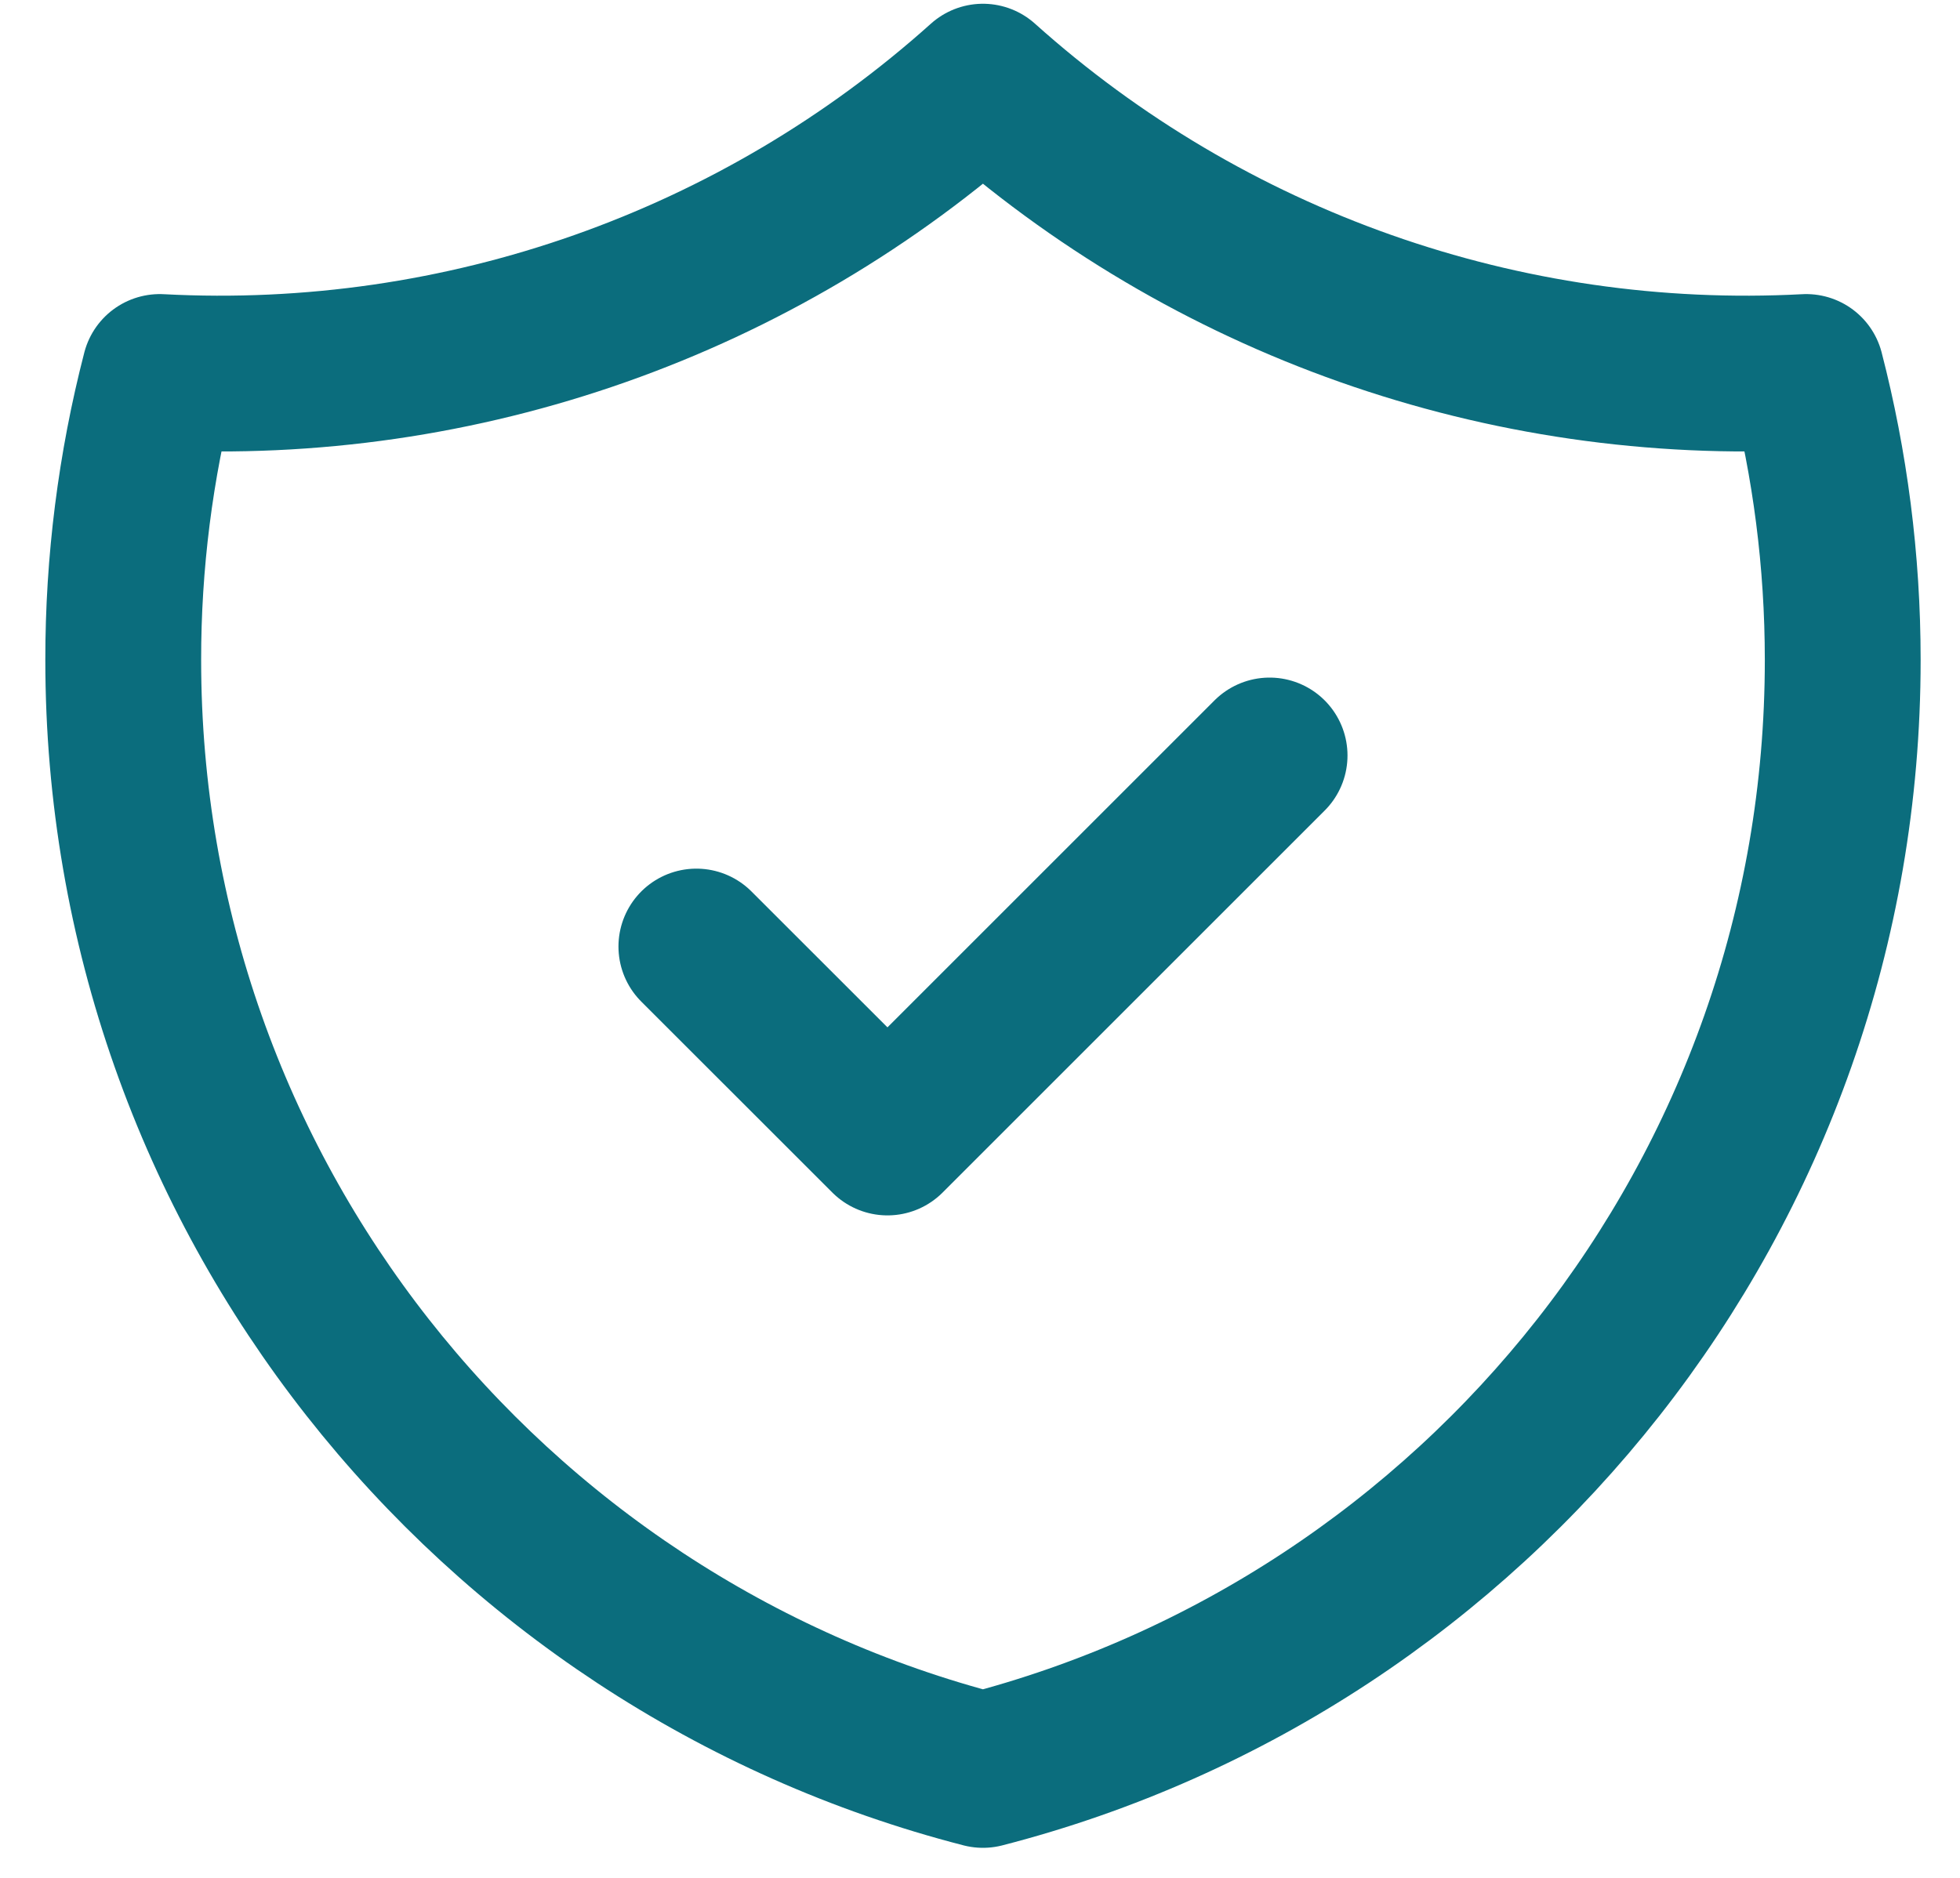
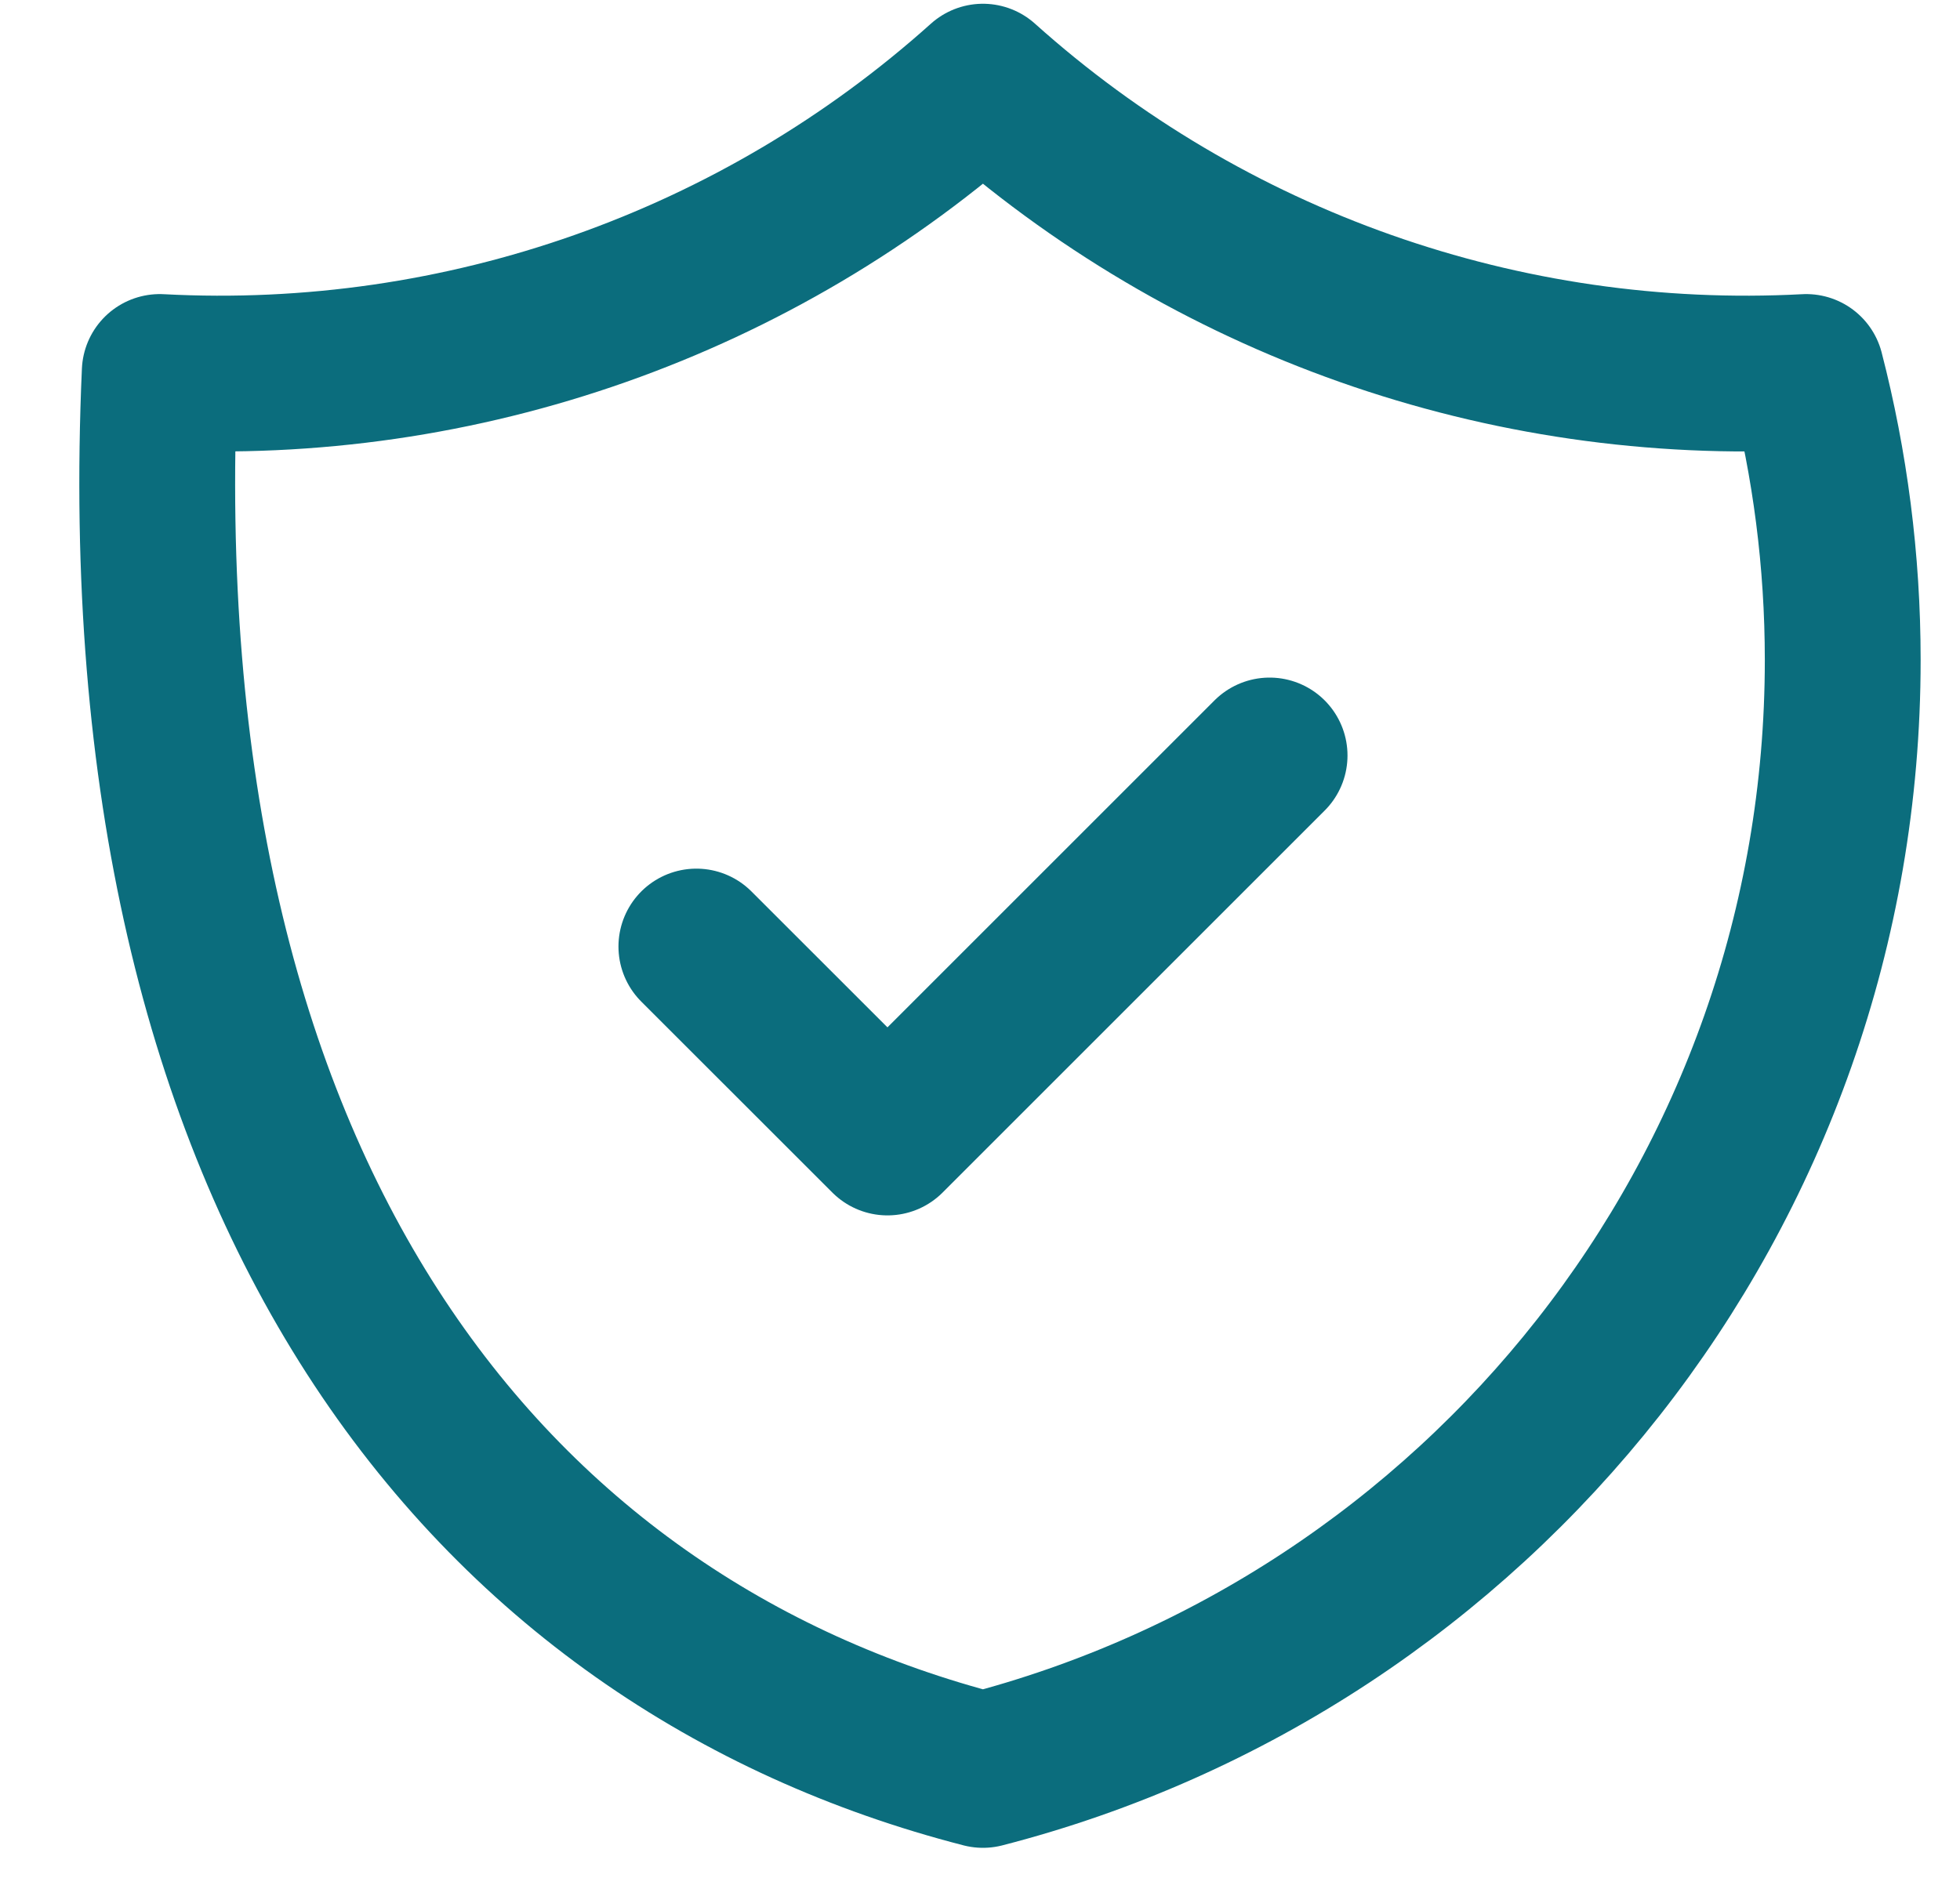
<svg xmlns="http://www.w3.org/2000/svg" width="24" height="23" viewBox="0 0 24 23" fill="none">
-   <path d="M8.527 11.593L10.867 13.932L15.546 9.253M22.117 4.556C18.418 4.752 14.793 3.473 12.036 1C9.28 3.473 5.654 4.752 1.956 4.556C1.658 5.708 1.508 6.894 1.509 8.084C1.509 14.623 5.982 20.12 12.036 21.678C18.091 20.12 22.564 14.625 22.564 8.084C22.564 6.865 22.408 5.683 22.117 4.556Z" stroke="#0B6D7D" stroke-width="1.908" stroke-linecap="round" stroke-linejoin="round" />
+   <path d="M8.527 11.593L10.867 13.932L15.546 9.253M22.117 4.556C18.418 4.752 14.793 3.473 12.036 1C9.28 3.473 5.654 4.752 1.956 4.556C1.509 14.623 5.982 20.12 12.036 21.678C18.091 20.12 22.564 14.625 22.564 8.084C22.564 6.865 22.408 5.683 22.117 4.556Z" stroke="#0B6D7D" stroke-width="1.908" stroke-linecap="round" stroke-linejoin="round" />
</svg>